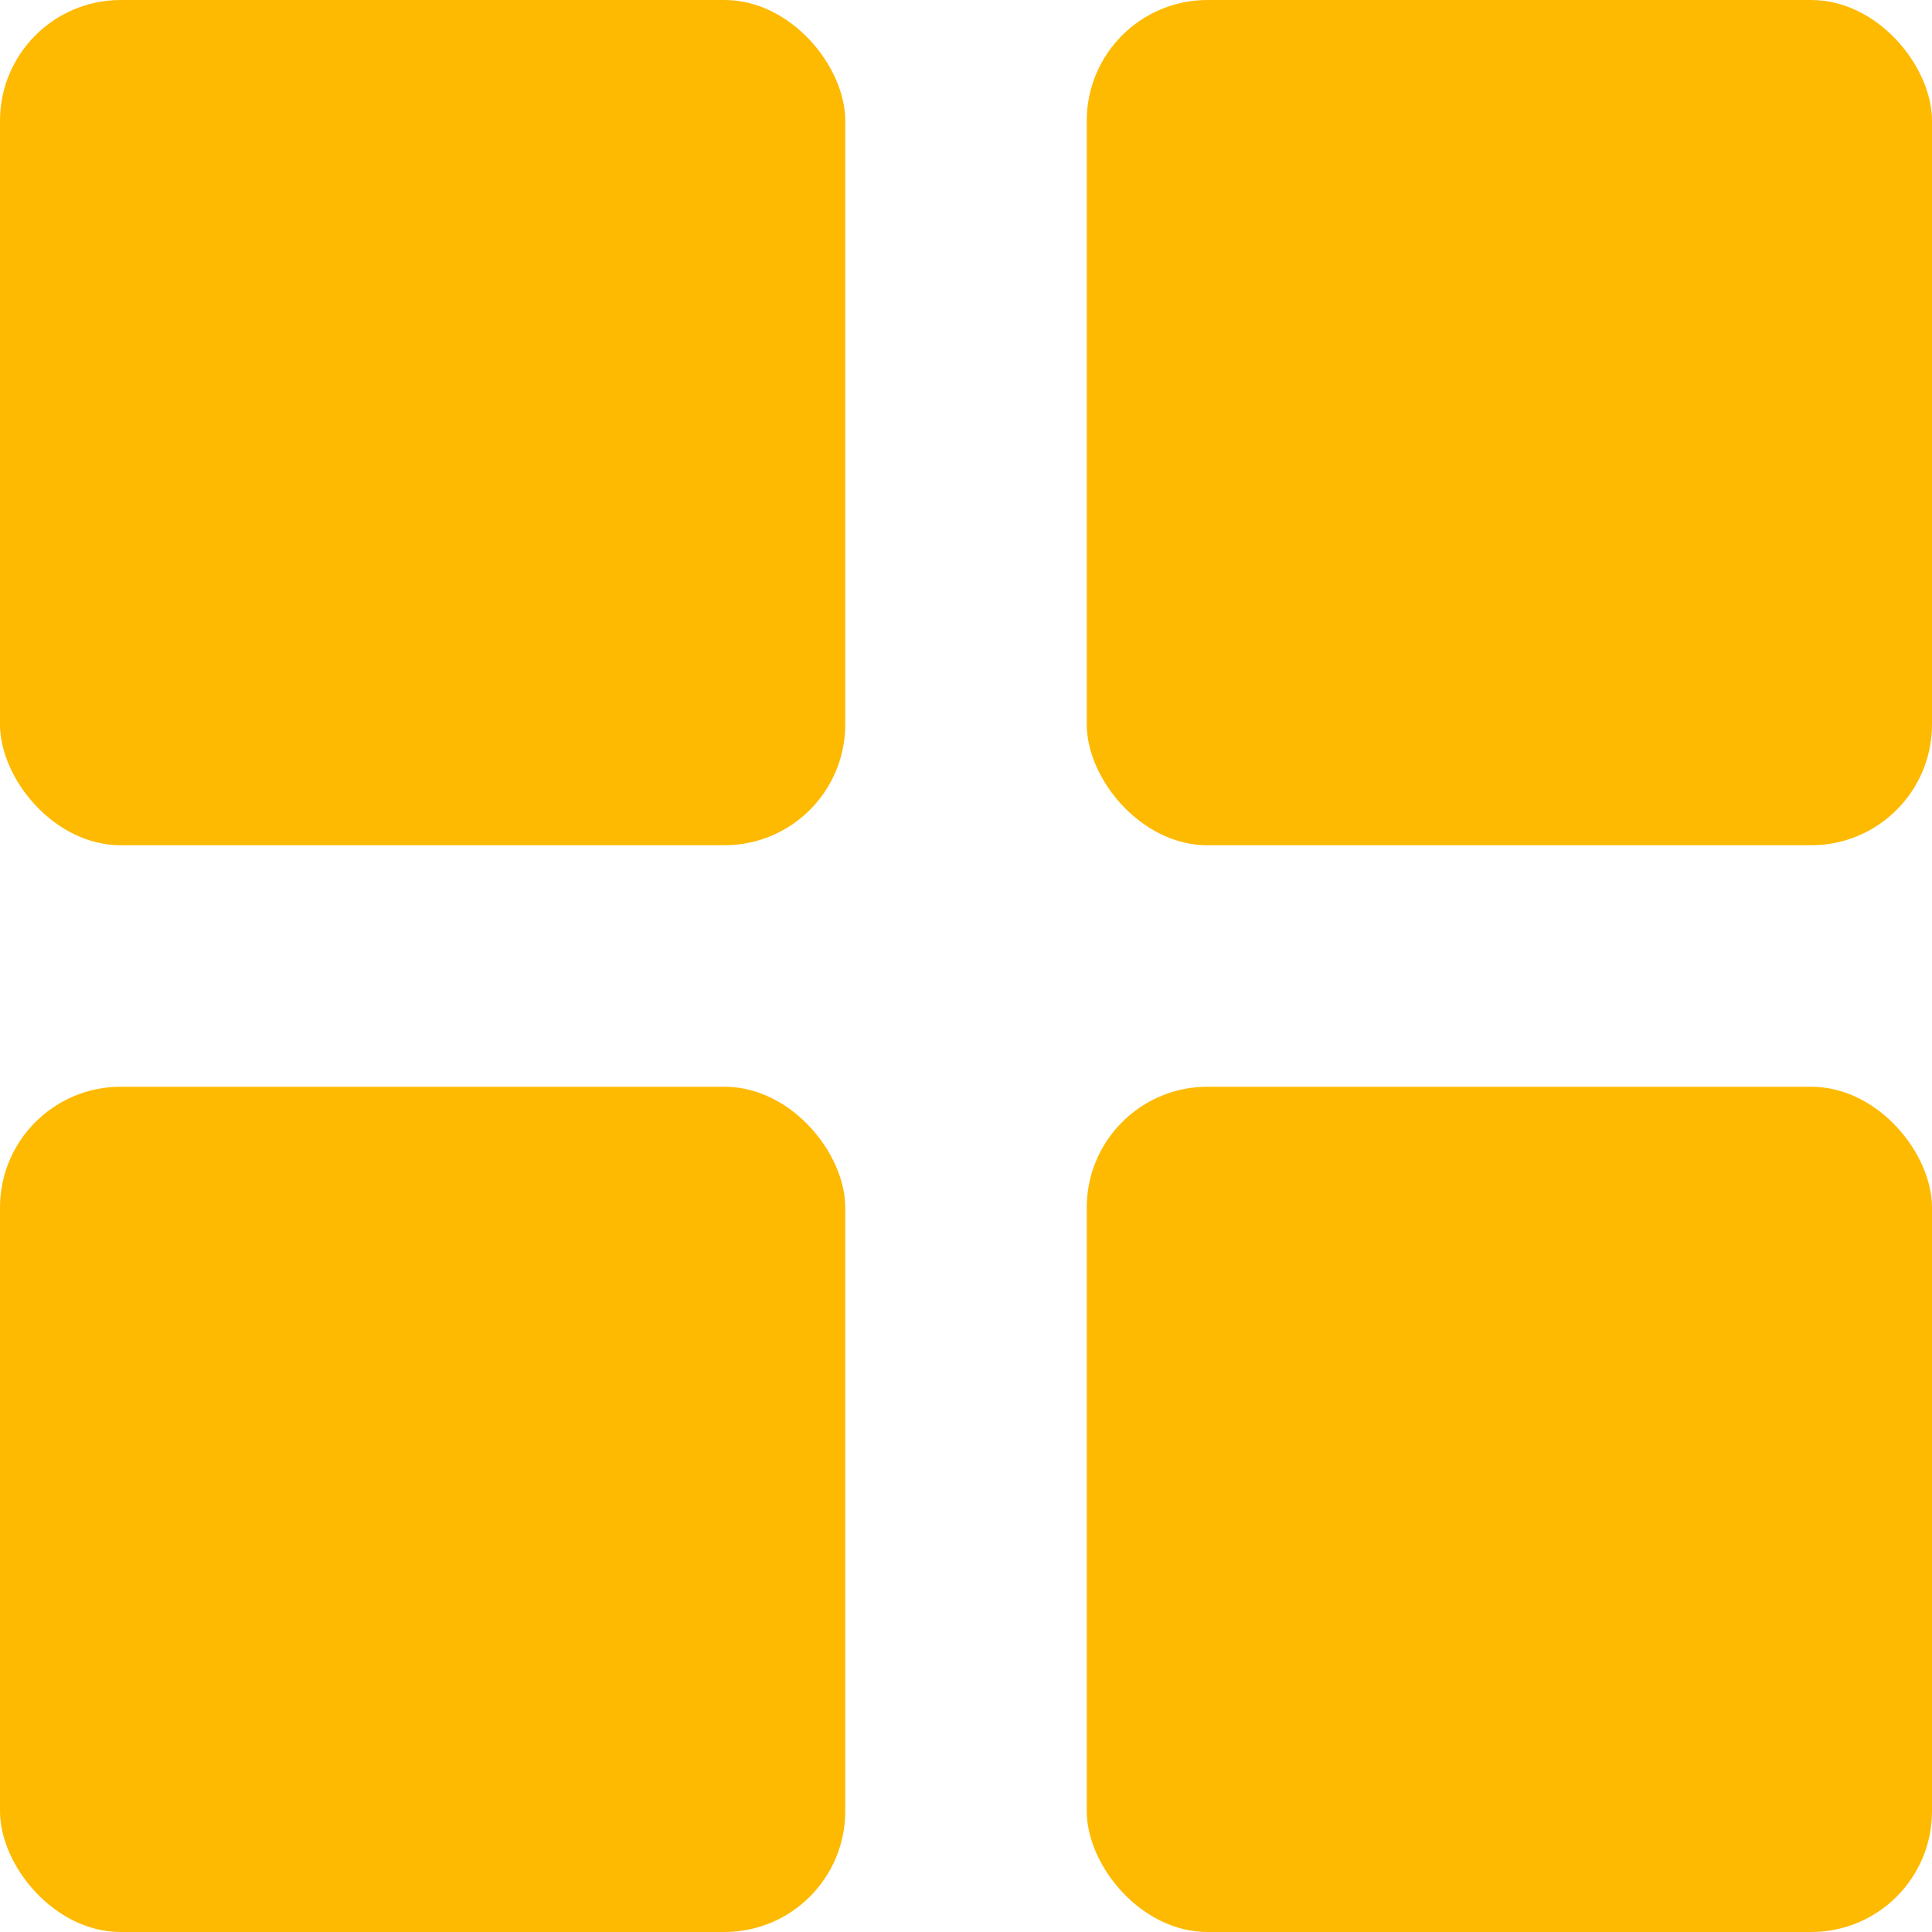
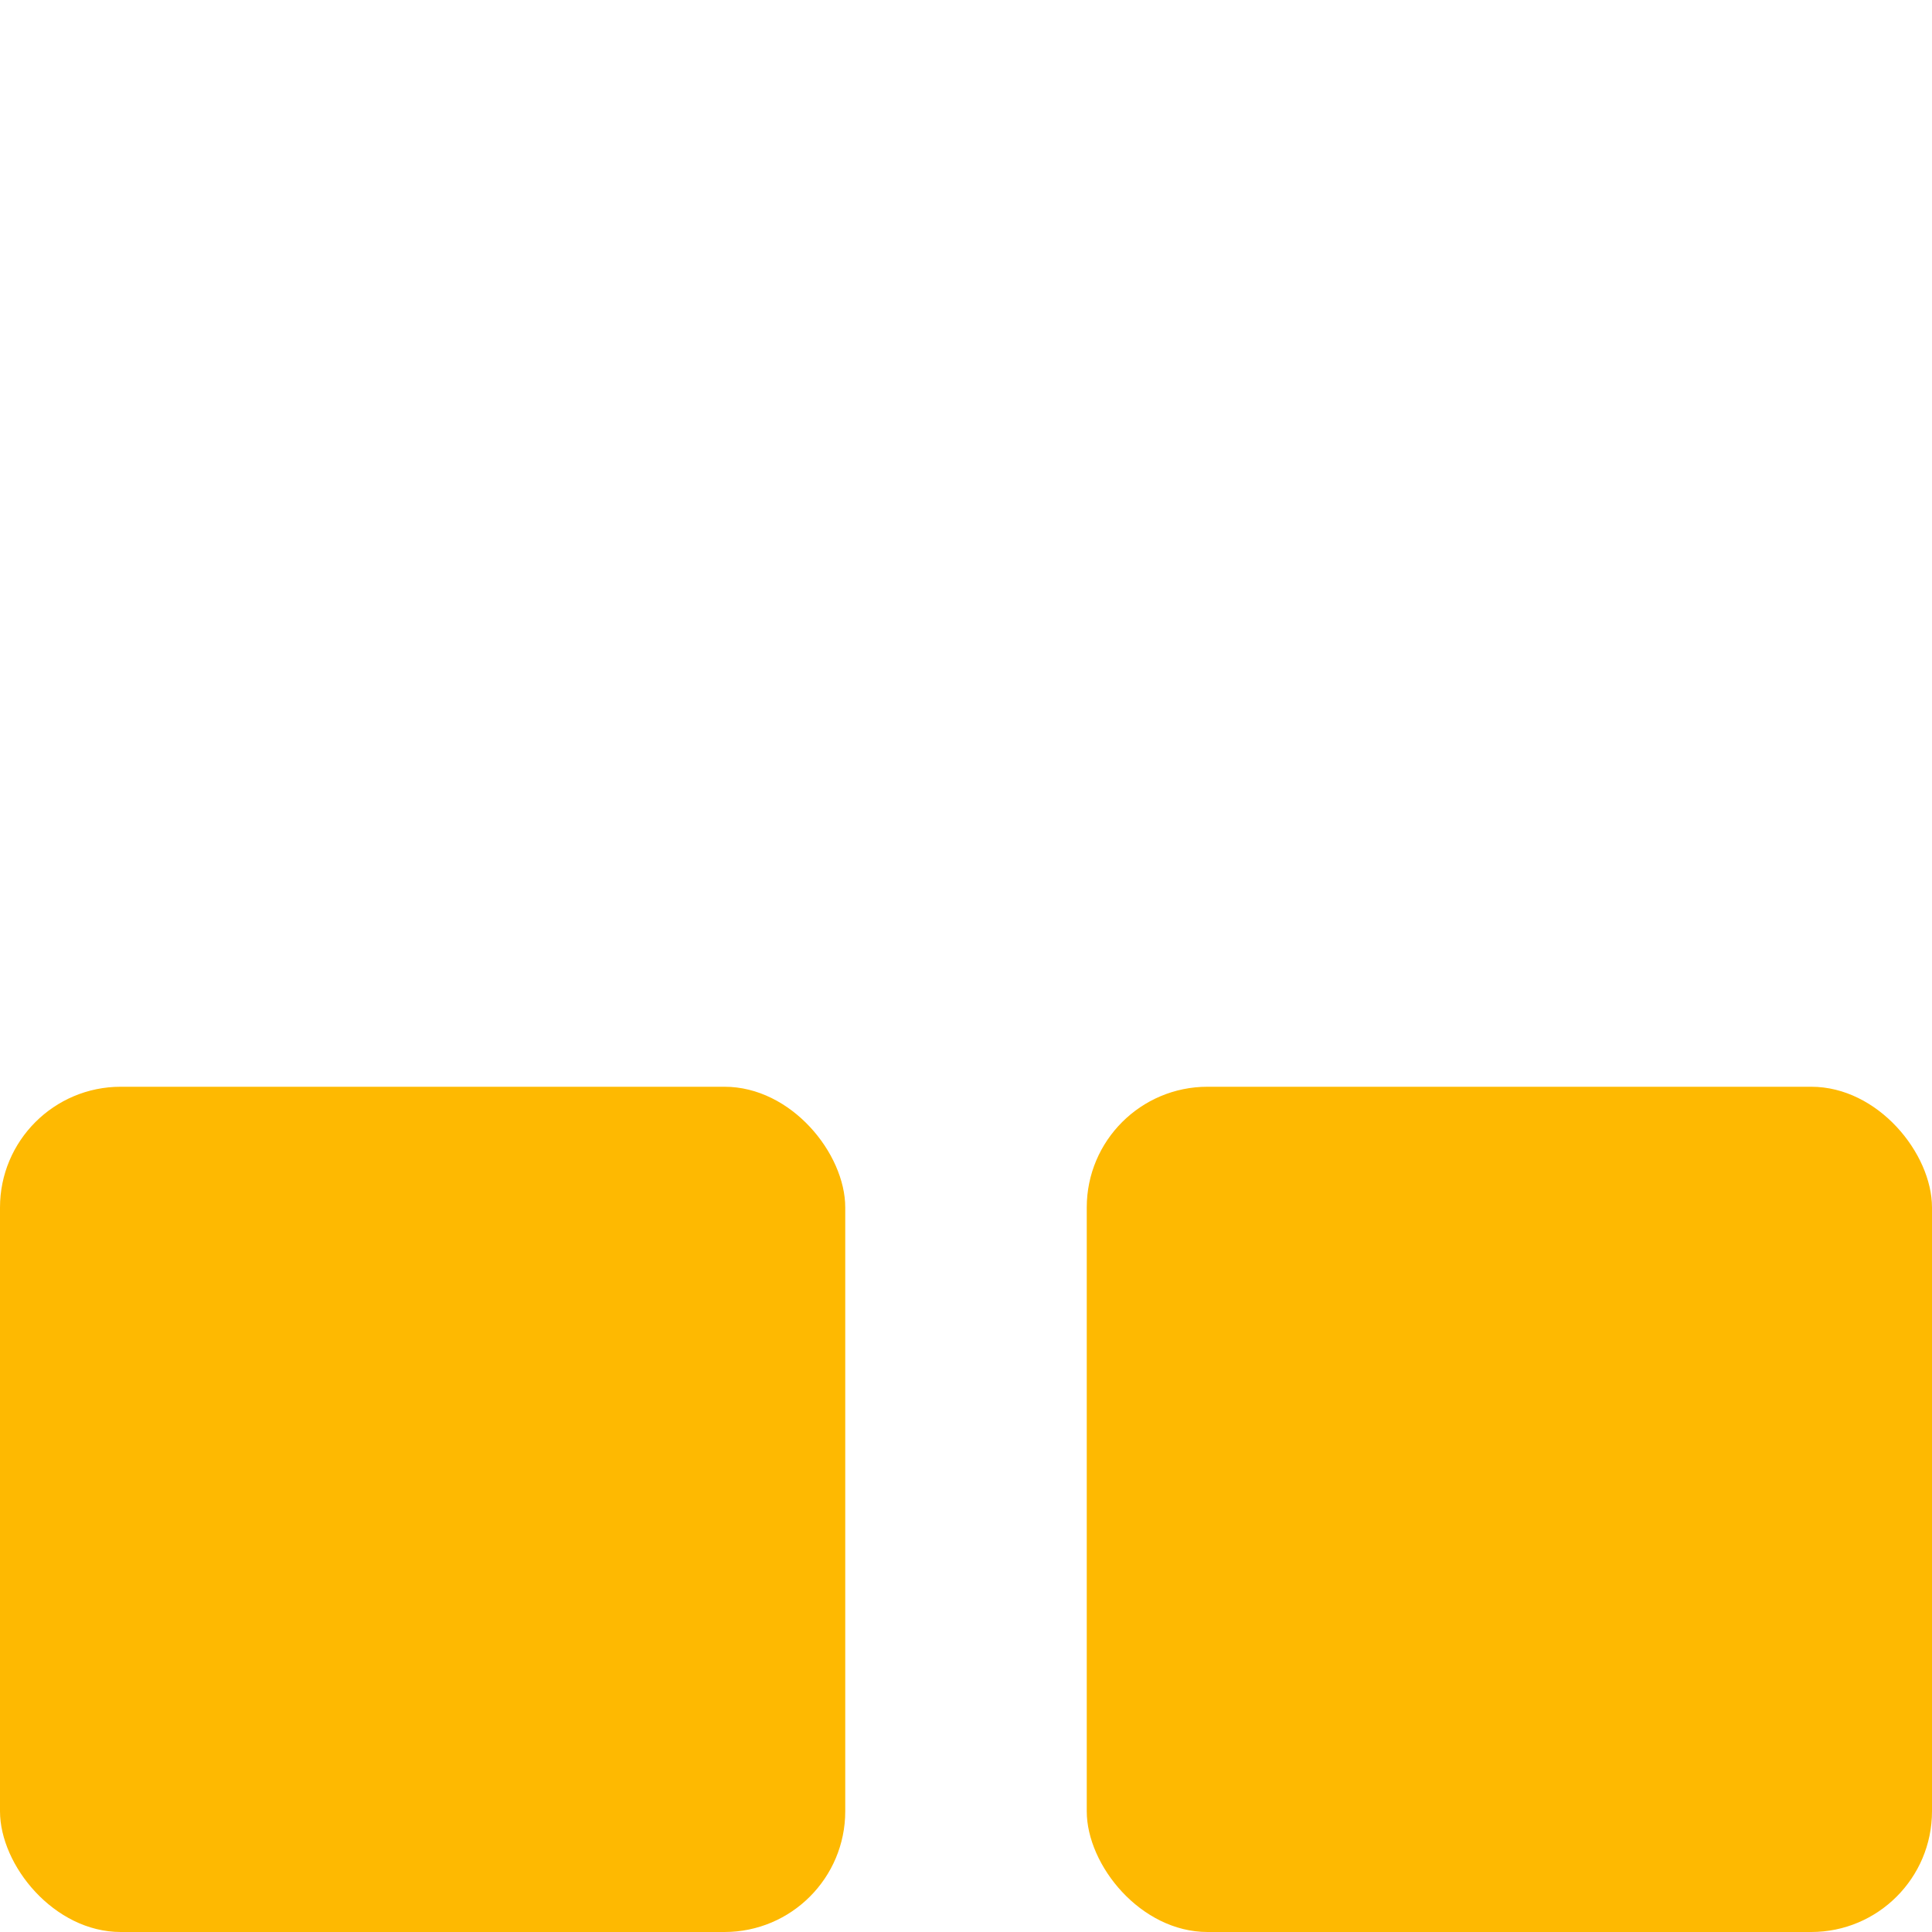
<svg xmlns="http://www.w3.org/2000/svg" width="16" height="16" viewBox="0 0 16 16">
  <g id="Group_13" data-name="Group 13" transform="translate(-1279 -61)">
    <g id="Group_12" data-name="Group 12" transform="translate(0 -2)">
      <rect id="Rectangle_4" data-name="Rectangle 4" width="7" height="7" rx="1" transform="translate(1288 72)" fill="#feb901" />
      <rect id="Rectangle_3" data-name="Rectangle 3" width="7" height="7" rx="1" transform="translate(1279 72)" fill="#feb901" />
    </g>
    <g id="Group_11" data-name="Group 11">
-       <rect id="Rectangle_2" data-name="Rectangle 2" width="7" height="7" rx="1" transform="translate(1288 61)" fill="#feb901" />
-       <rect id="Rectangle_1" data-name="Rectangle 1" width="7" height="7" rx="1" transform="translate(1279 61)" fill="#feb901" />
-     </g>
+       </g>
  </g>
</svg>